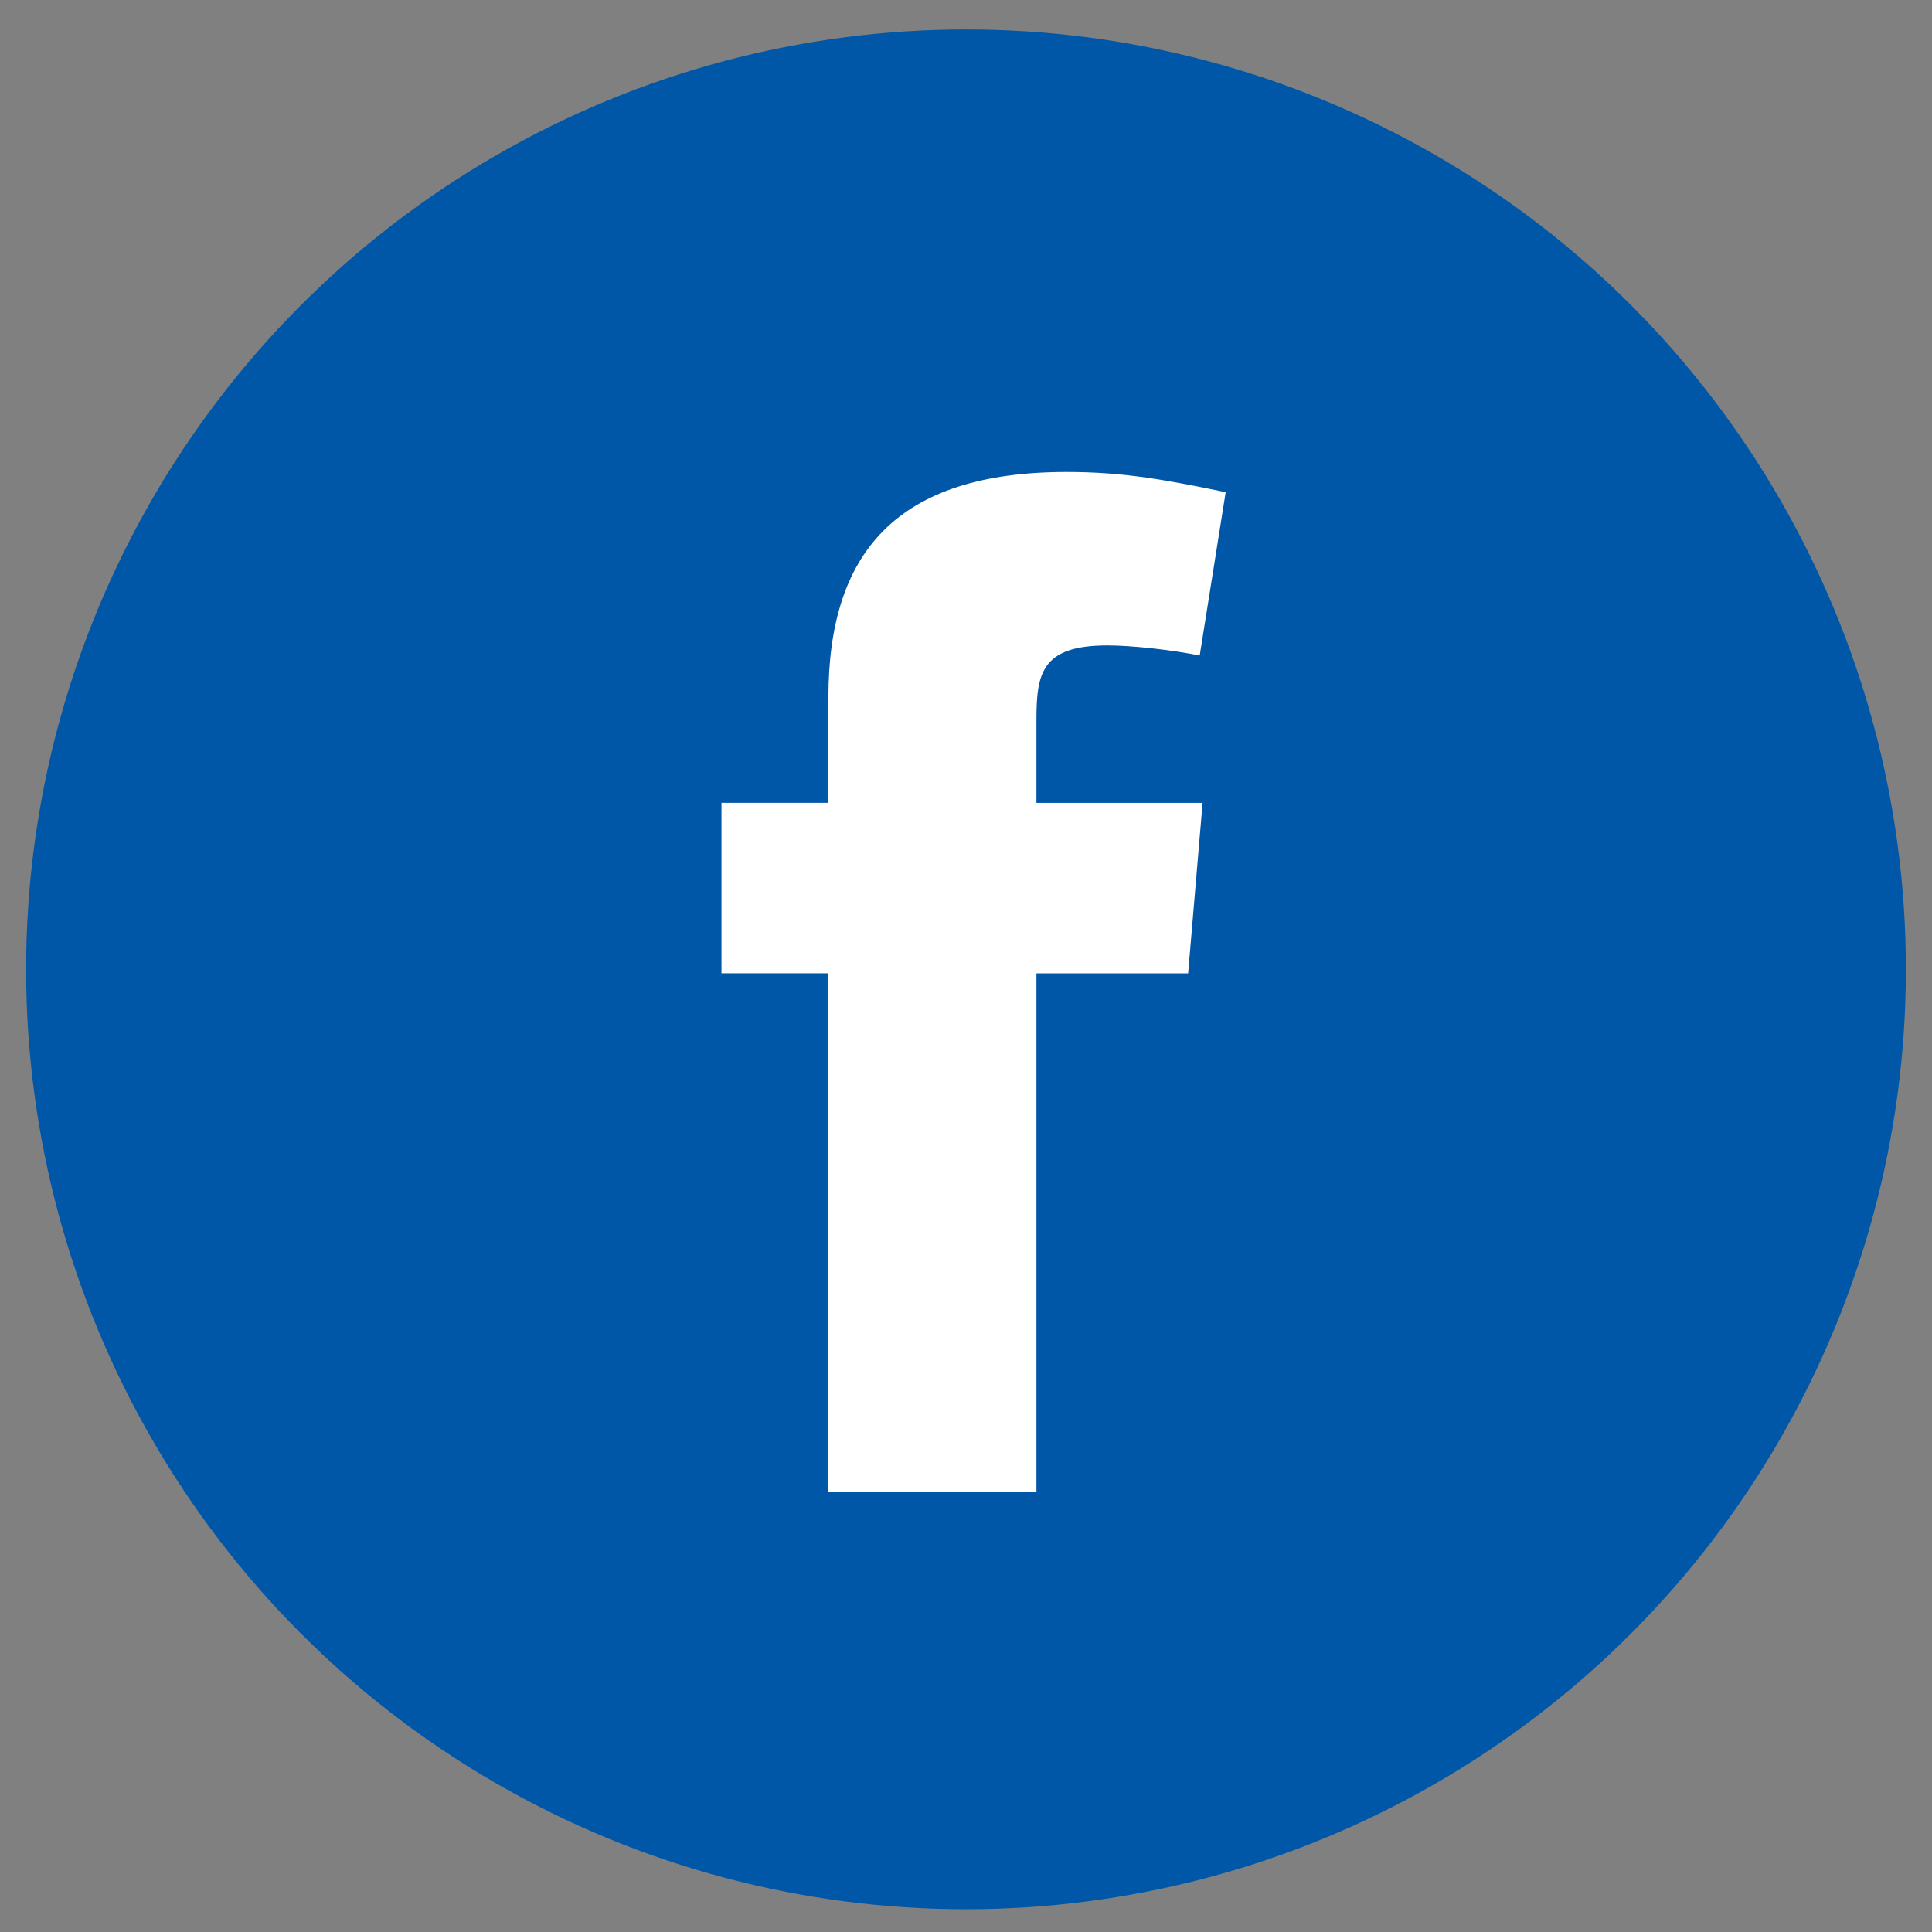
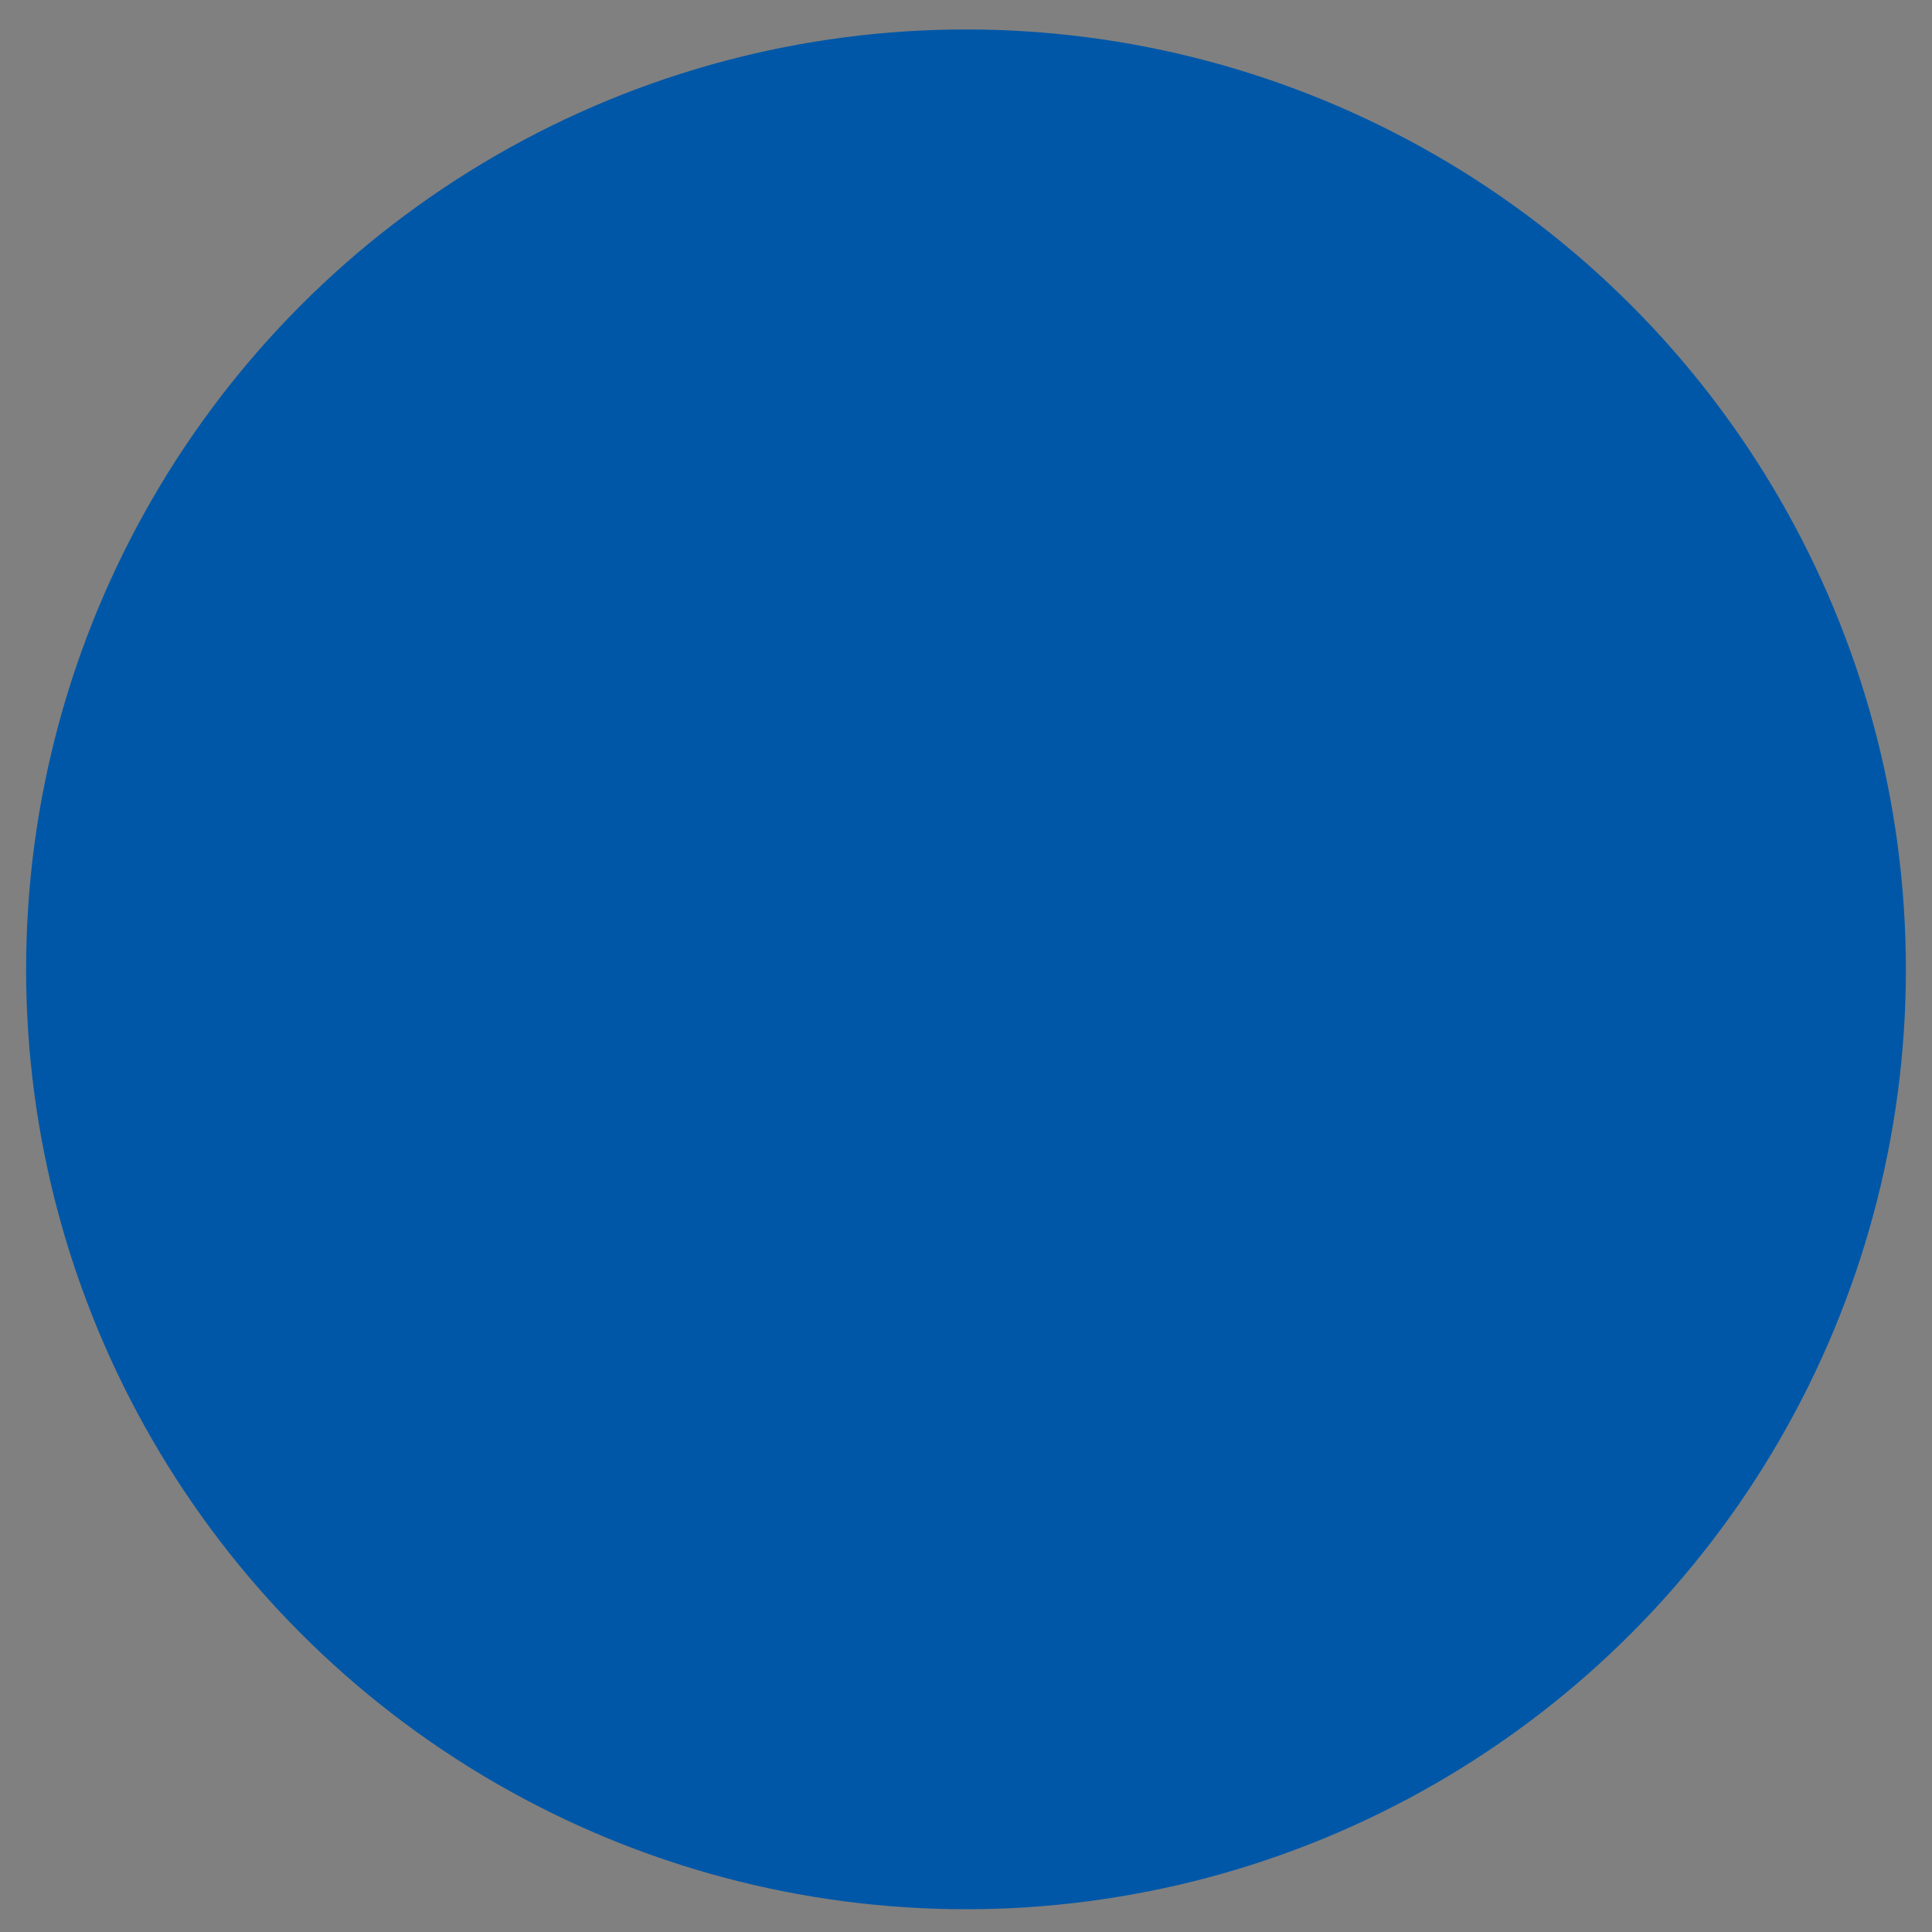
<svg xmlns="http://www.w3.org/2000/svg" width="37" height="37" fill="none" viewBox="0 0 37 37">
  <rect x="0" y="0" width="37" height="37" fill="#808080" stroke="none" />
  <circle cx="18.5" cy="18.564" r="18" fill="#0057A7" />
-   <path fill-rule="evenodd" clip-rule="evenodd" d="M22.976 12.554c-.554-.11-1.301-.193-1.771-.193-1.273 0-1.356.553-1.356 1.438v1.577h3.182l-.277 3.265h-2.905v9.932h-3.984V18.64h-2.048v-3.265h2.048v-2.02c0-2.766 1.3-4.316 4.565-4.316 1.134 0 1.964.166 3.043.387l-.497 3.127Z" fill="#fff" />
</svg>